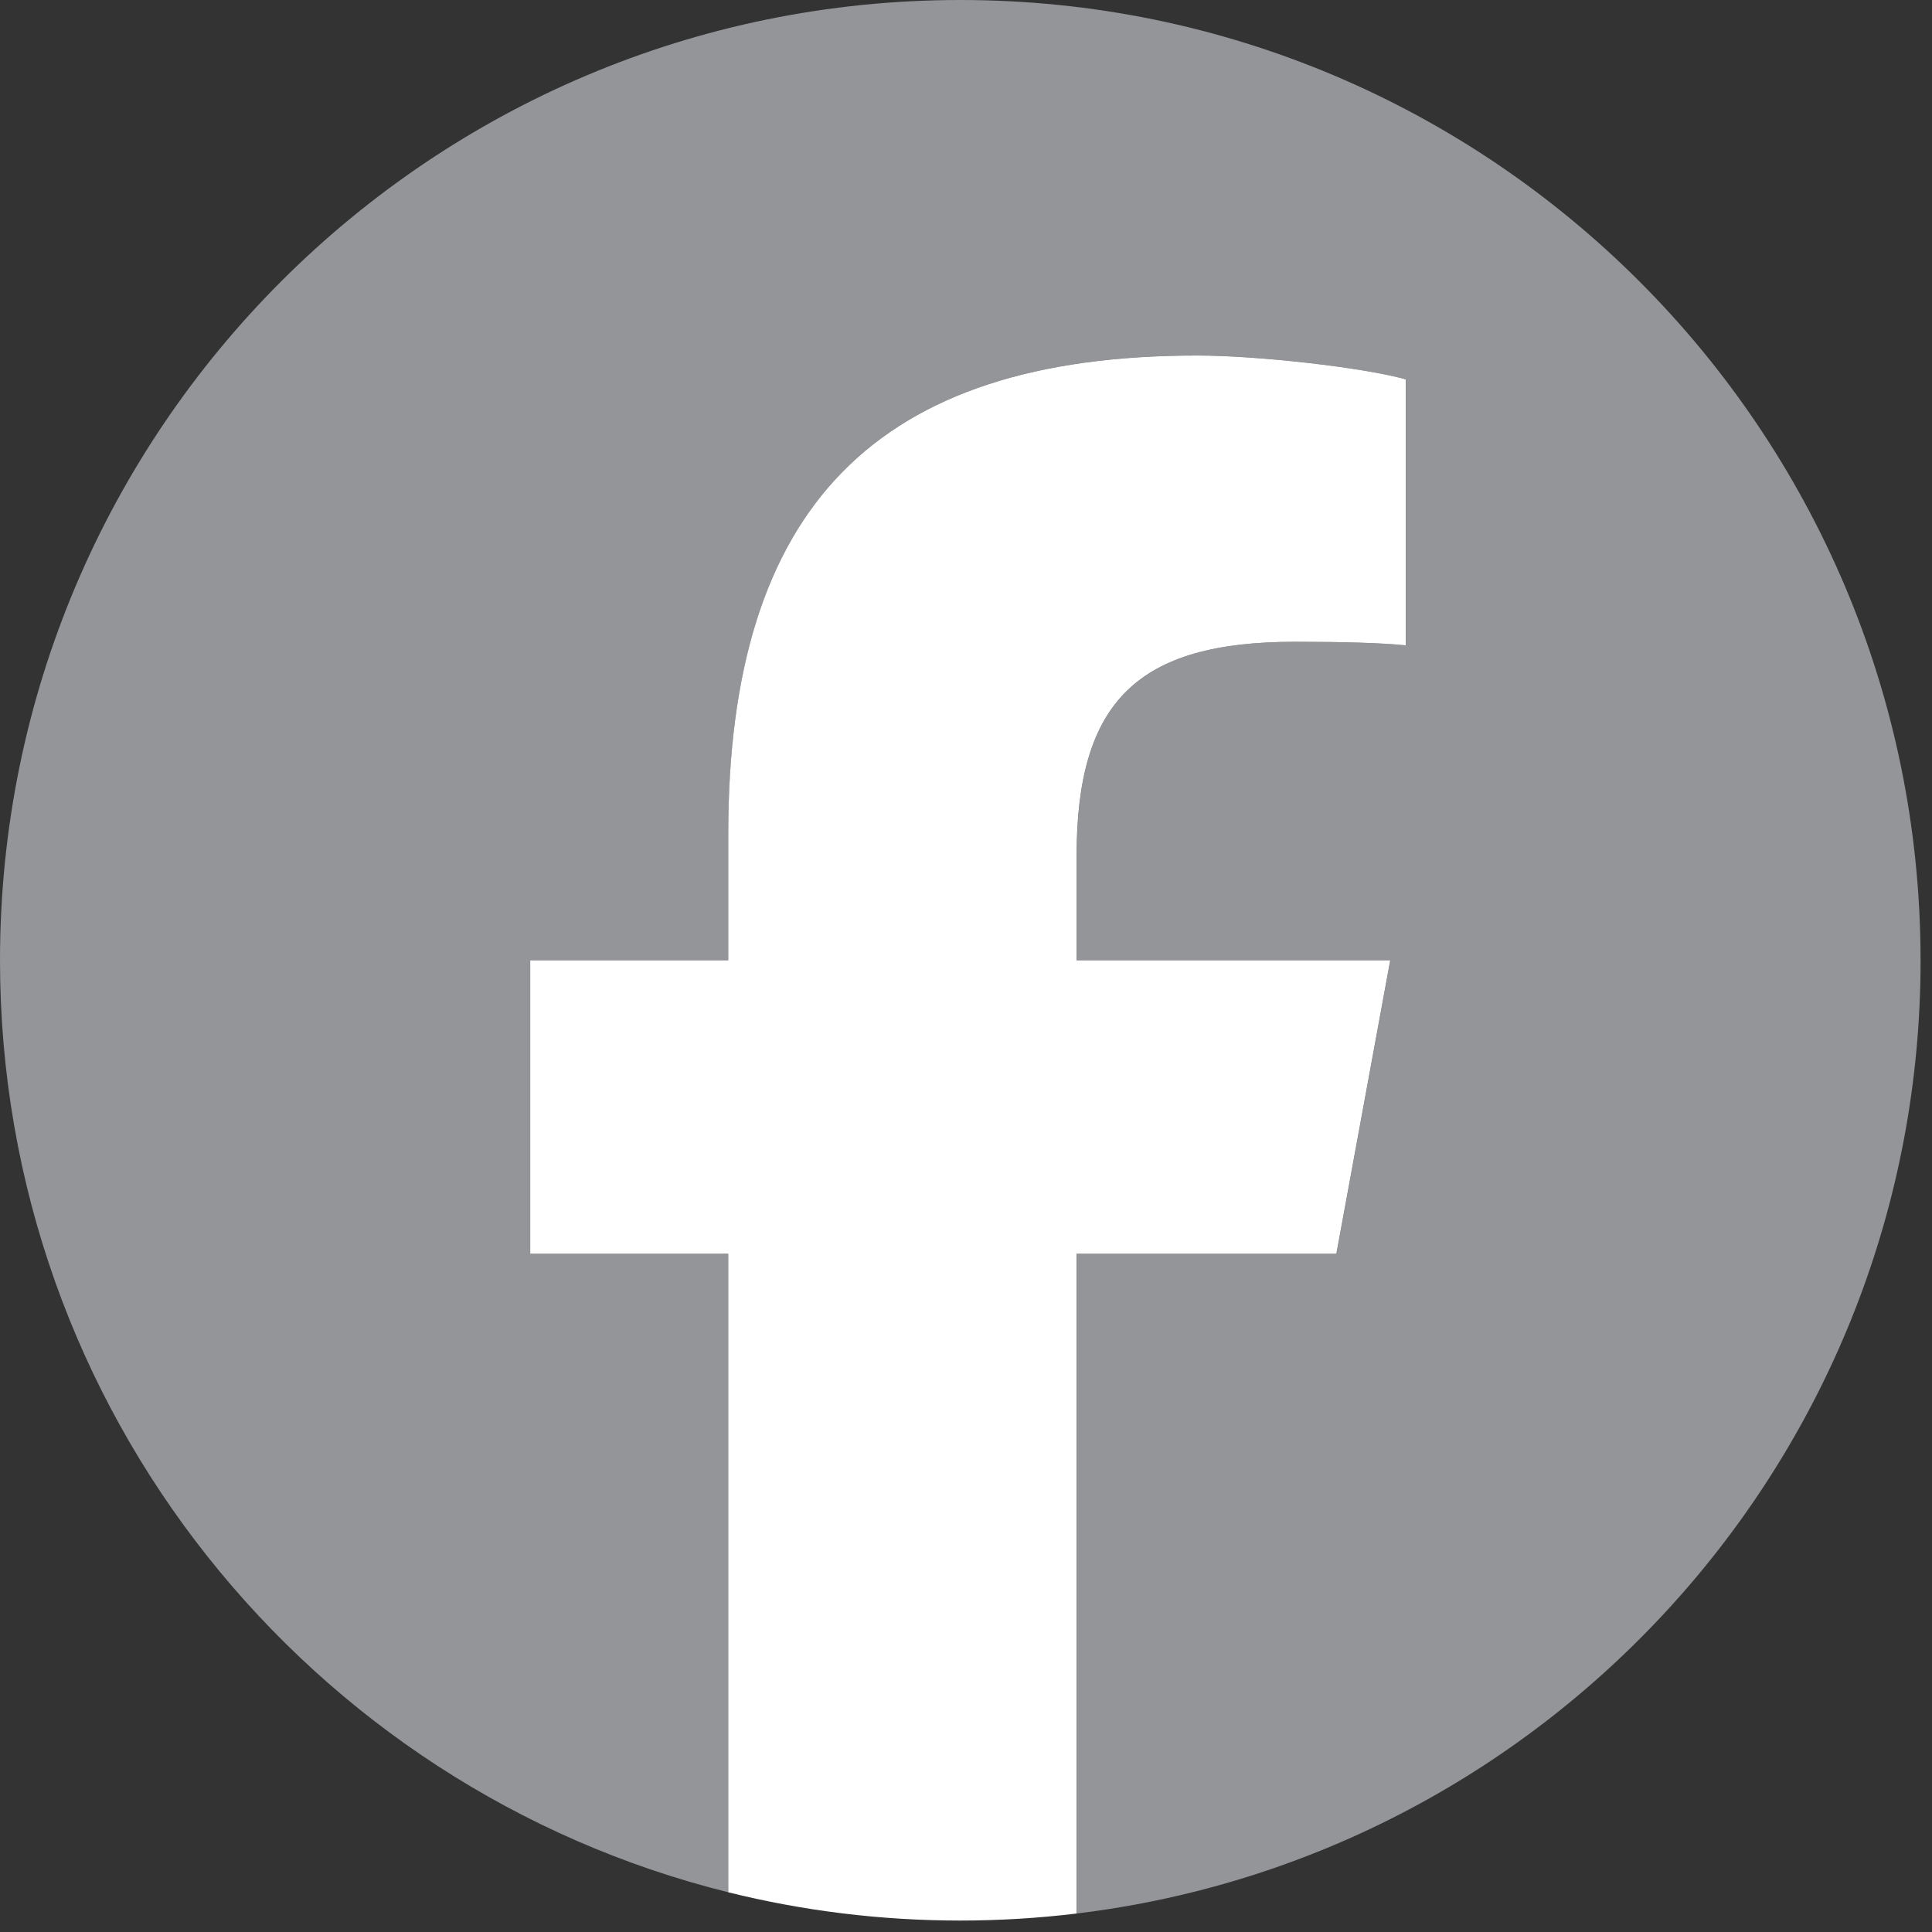
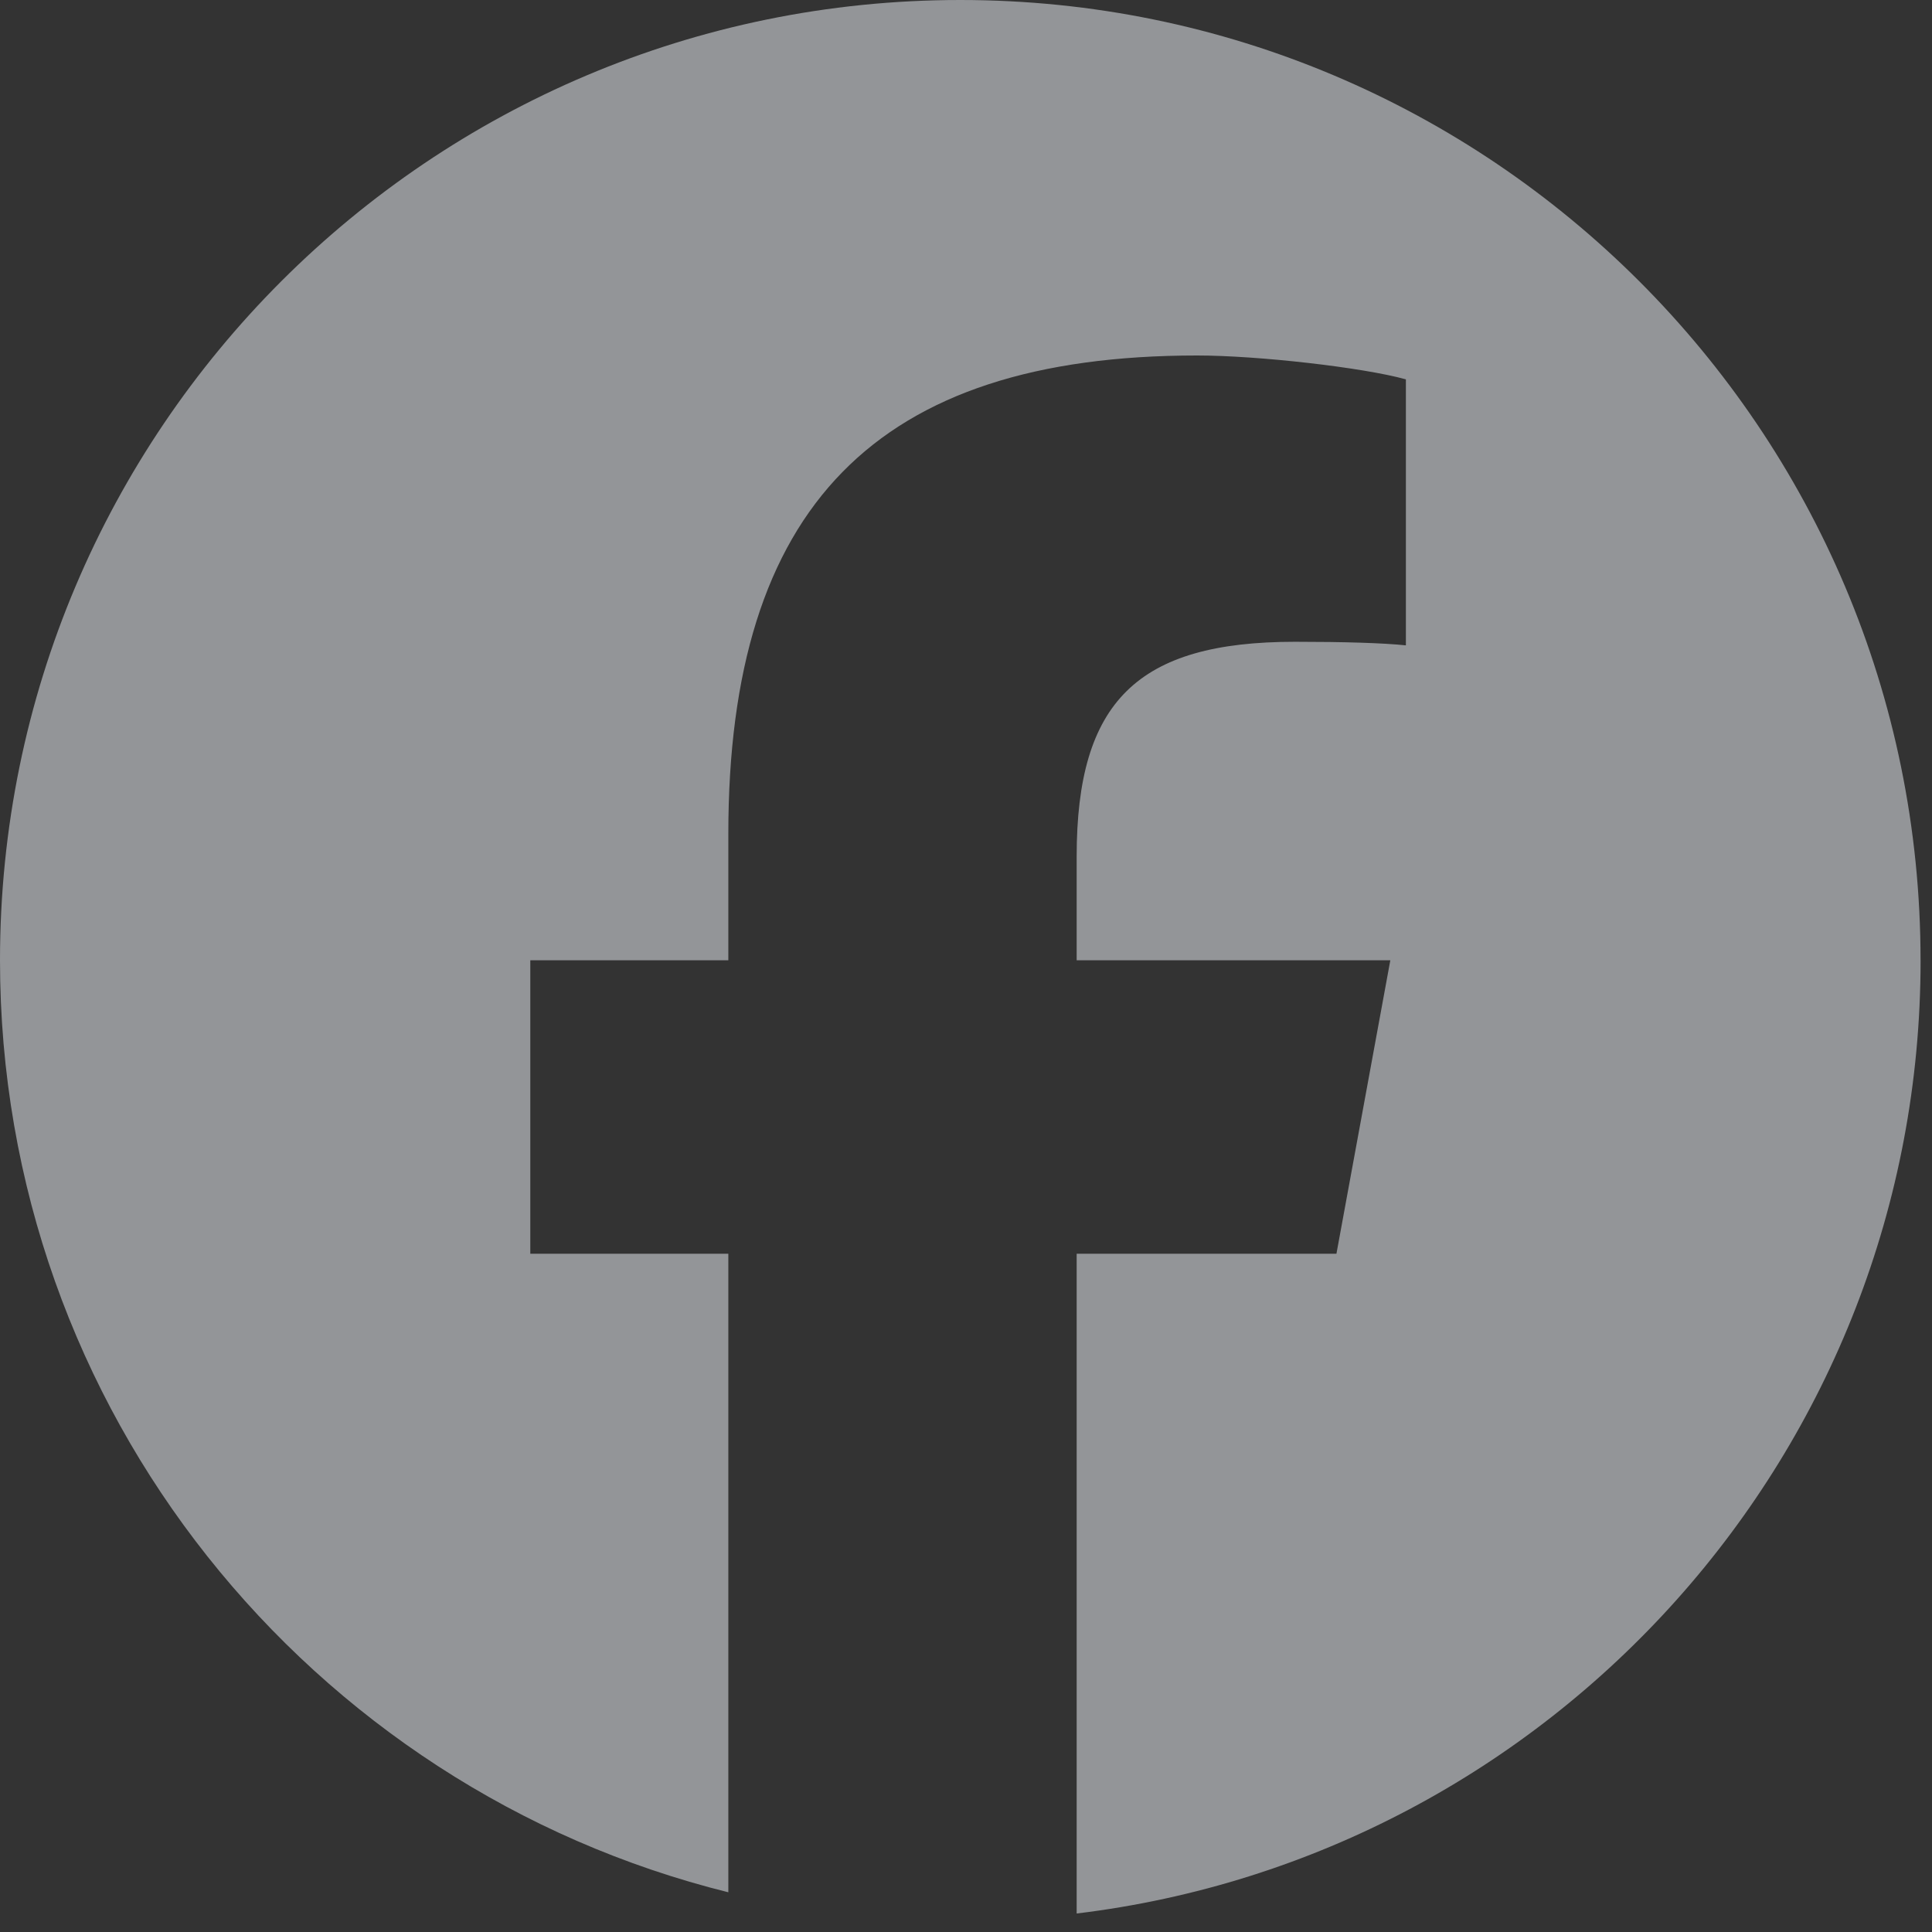
<svg xmlns="http://www.w3.org/2000/svg" width="54" height="54" viewBox="0 0 54 54" fill="none">
  <rect x="0" y="0" width="54" height="54" fill="#333333" stroke="none" />
  <path d="M53.68 26.84C53.68 12.017 41.663 0 26.84 0C12.017 0 0 12.017 0 26.84C0 39.427 8.666 49.989 20.357 52.89V35.042H14.822V26.84H20.357V23.306C20.357 14.171 24.491 9.936 33.46 9.936C35.16 9.936 38.095 10.27 39.295 10.603V18.038C38.661 17.971 37.561 17.938 36.194 17.938C31.794 17.938 30.093 19.605 30.093 23.939V26.84H38.86L37.354 35.042H30.093V53.483C43.383 51.879 53.681 40.563 53.681 26.84H53.68Z" fill="#939598" />
-   <path d="M37.352 35.043L38.858 26.84H30.091V23.939C30.091 19.605 31.792 17.938 36.193 17.938C37.559 17.938 38.66 17.971 39.293 18.038V10.603C38.093 10.269 35.159 9.937 33.458 9.937C24.489 9.937 20.355 14.171 20.355 23.306V26.84H14.82V35.043H20.355V52.89C22.431 53.406 24.603 53.68 26.838 53.68C27.939 53.68 29.024 53.613 30.09 53.484V35.043H37.351H37.352Z" fill="white" />
</svg>